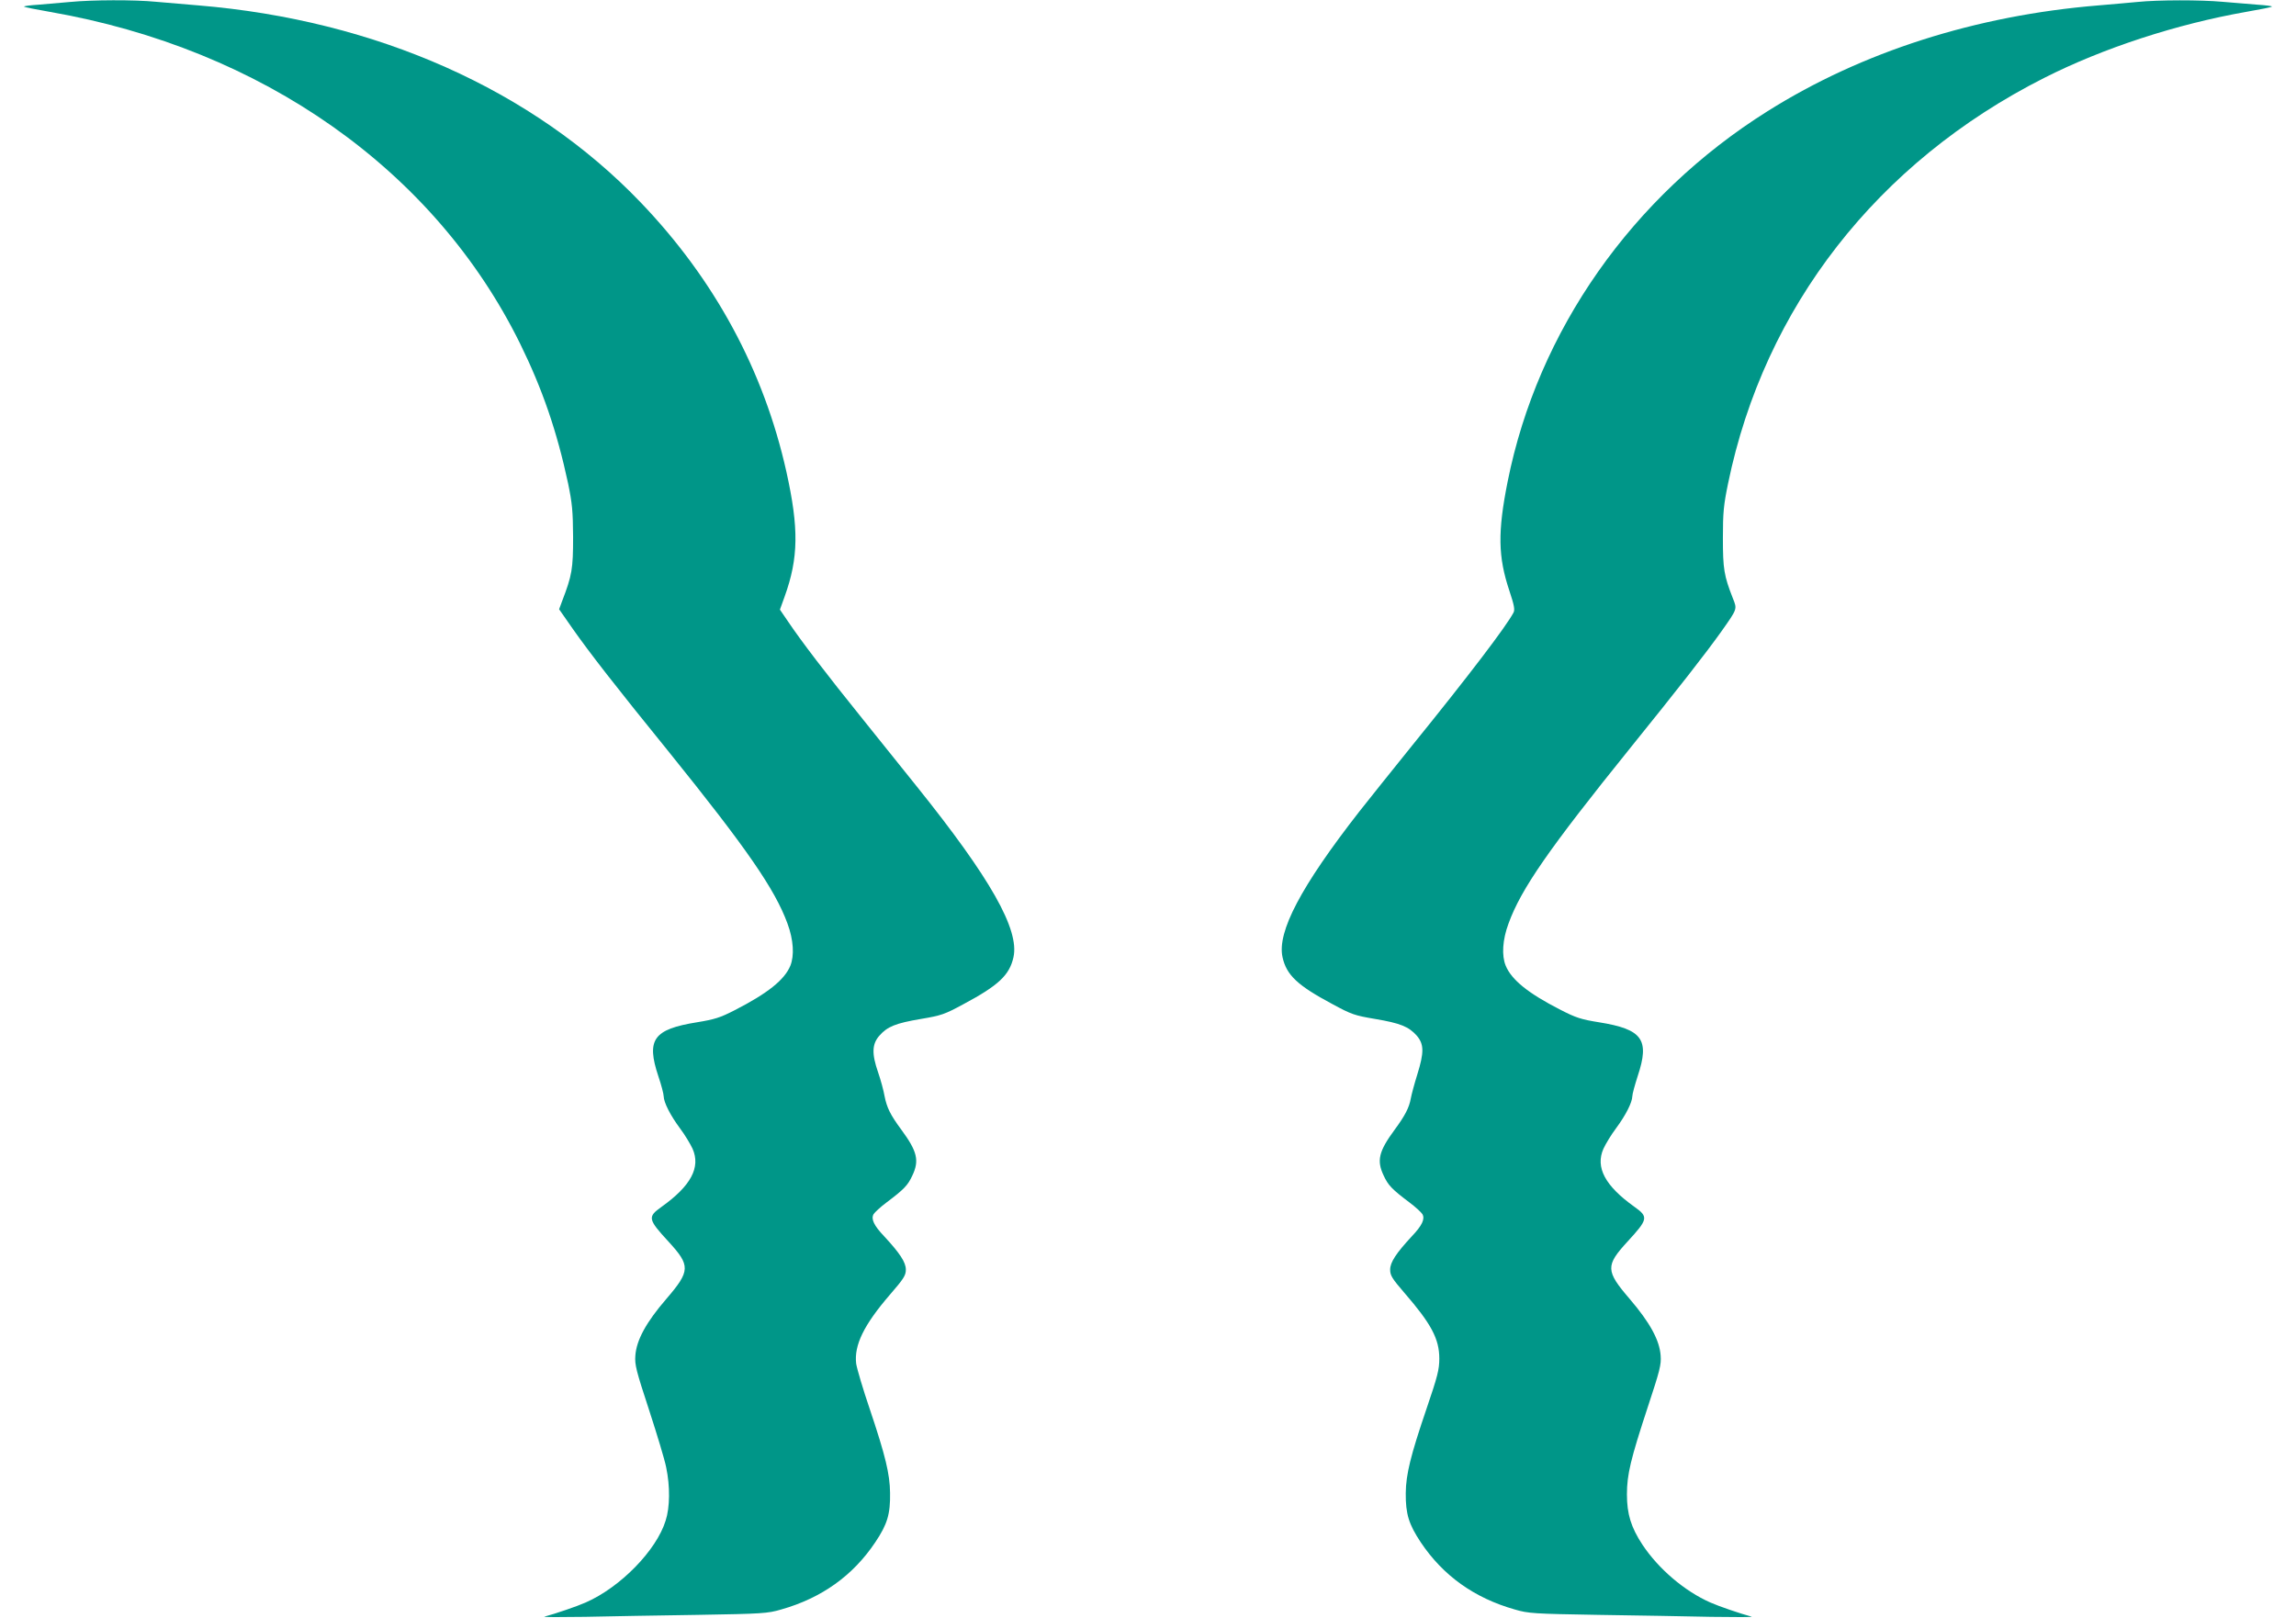
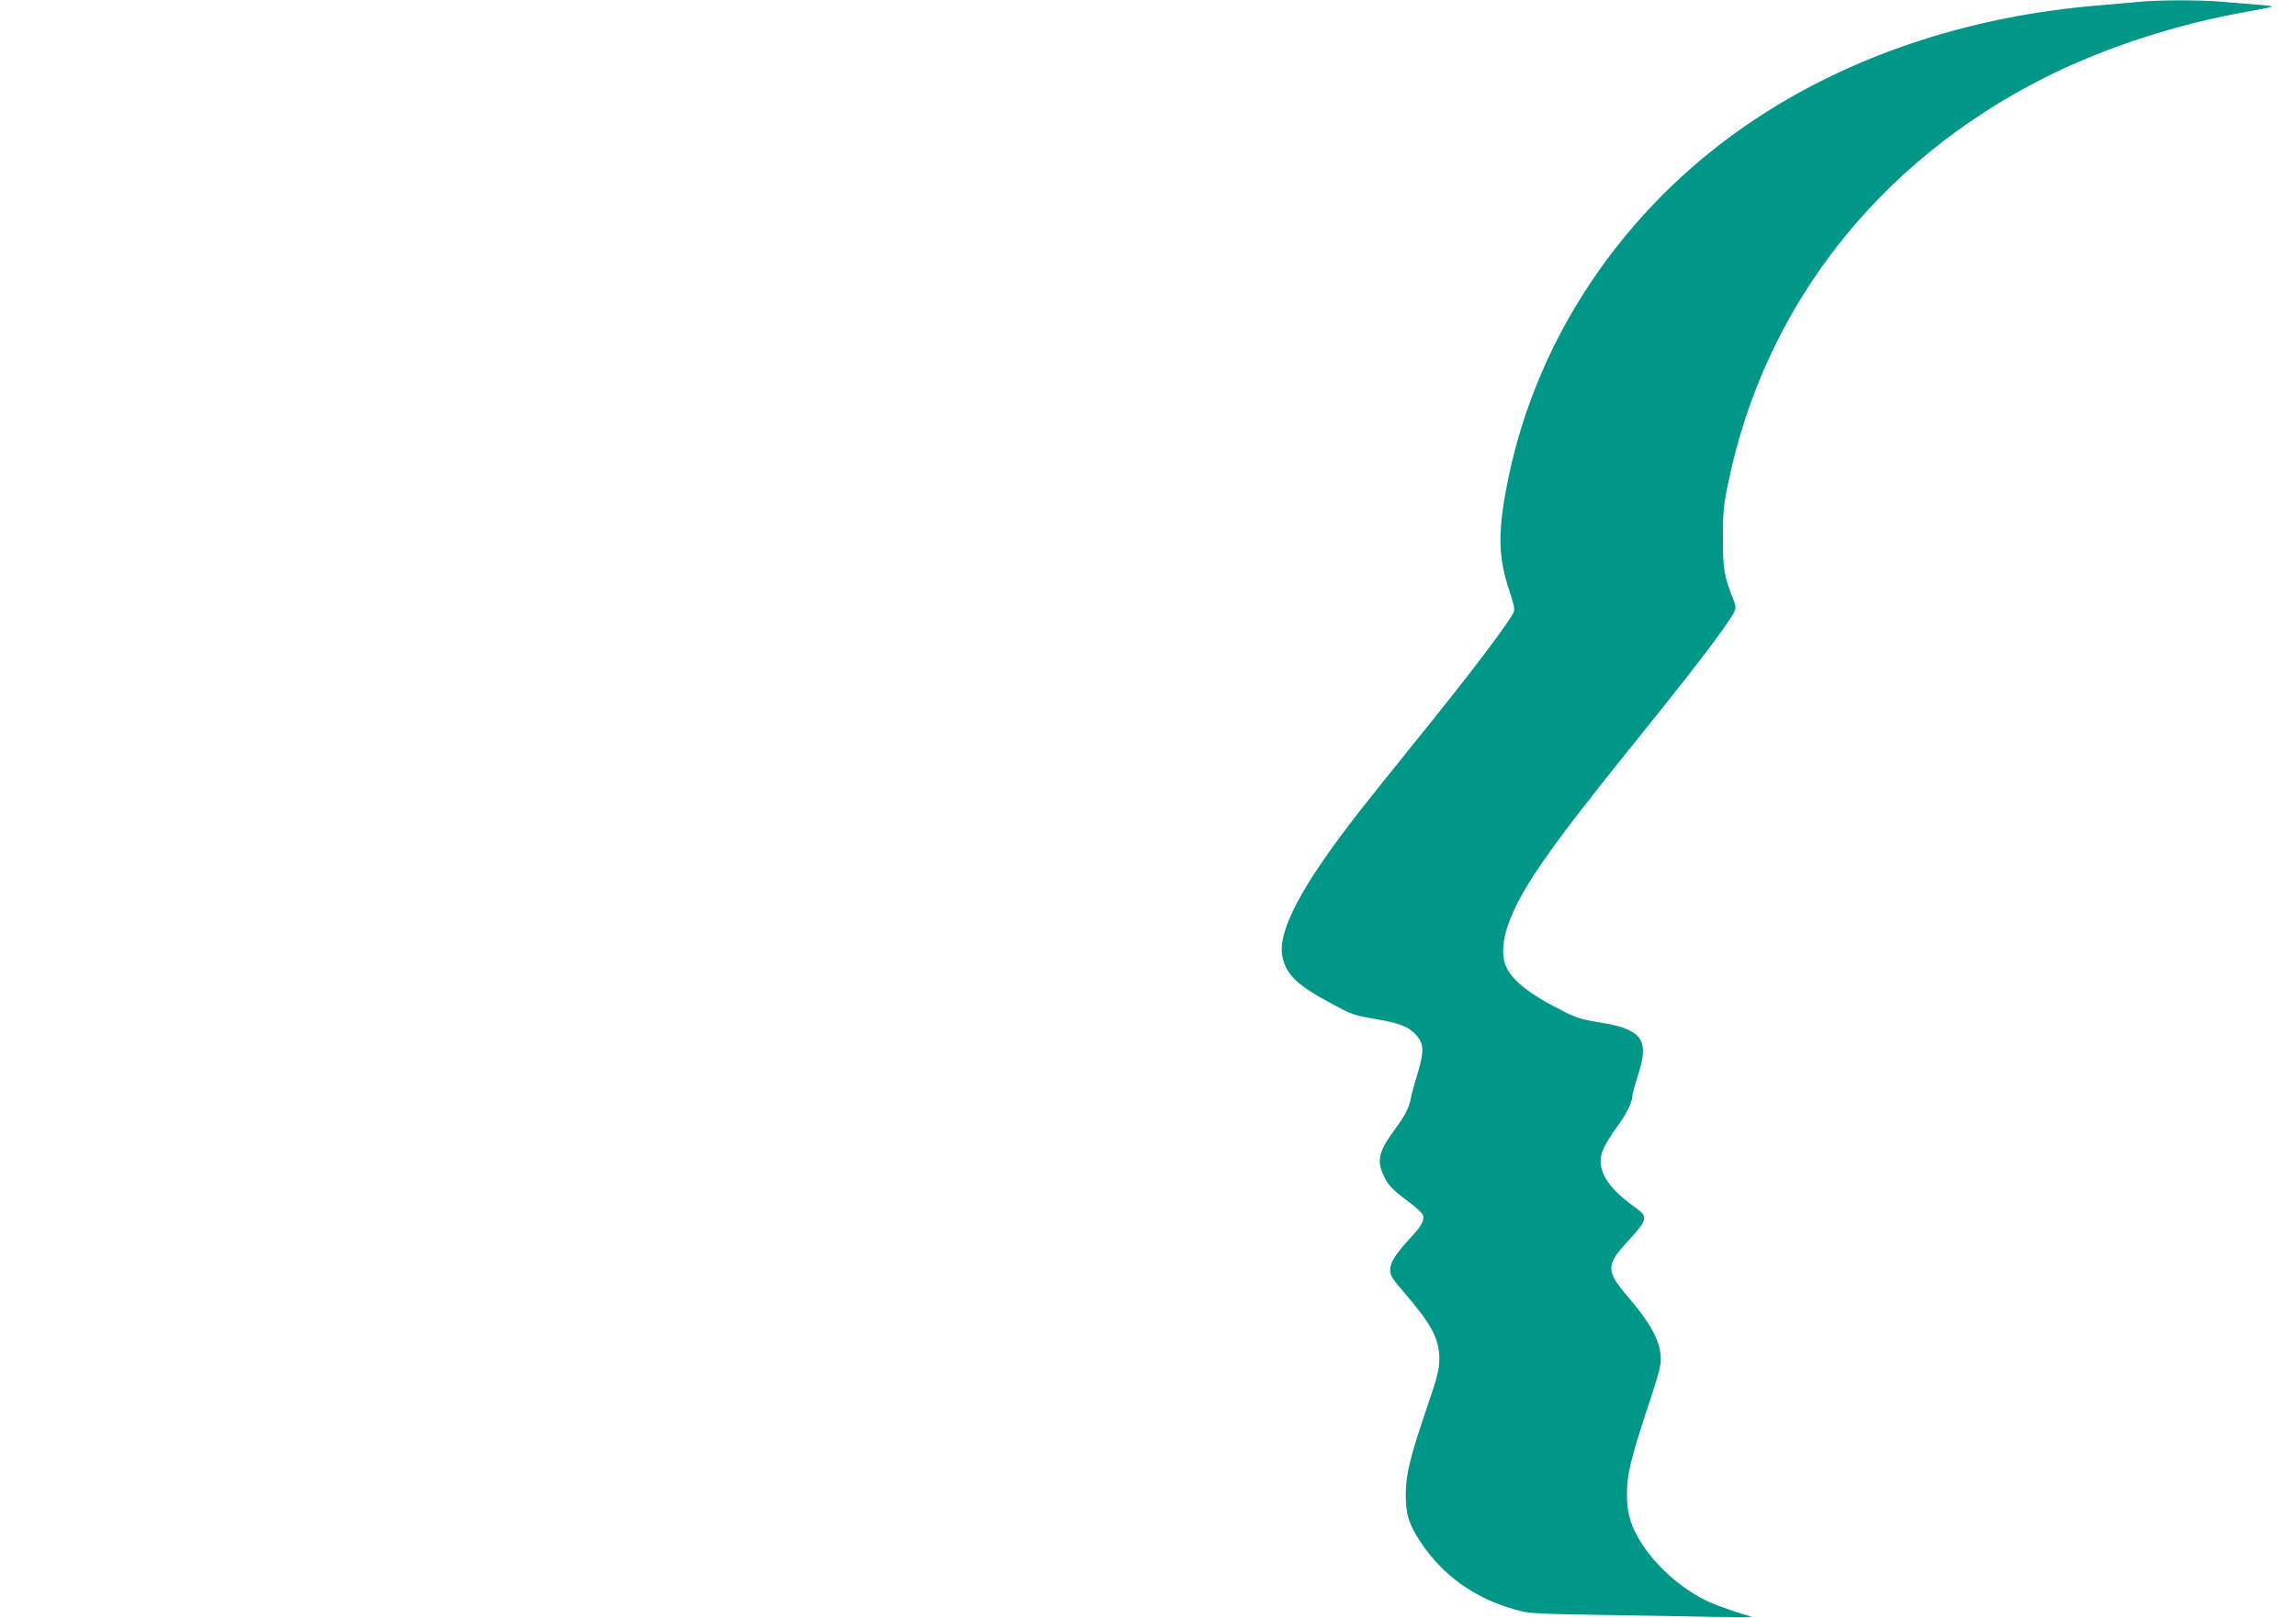
<svg xmlns="http://www.w3.org/2000/svg" version="1.0" width="1280pt" height="902pt" viewBox="0 0 1280 902" preserveAspectRatio="xMidYMid meet">
  <g transform="translate(0,902) scale(0.1,-0.1)" fill="#009688" stroke="none">
-     <path d="M390 9009 c-47 -4 -125 -11 -173 -15 -49 -3 -86 -8 -83 -11 3 -3 67 -16 143 -29 1186 -206 2145 -882 2622 -1849 125 -254 206 -490 268 -780 23 -112 27 -154 28 -300 0 -177 -6 -213 -61 -356 l-17 -46 76 -109 c95 -135 233 -313 538 -689 433 -537 589 -763 659 -954 34 -92 39 -179 16 -236 -33 -79 -127 -154 -313 -249 -78 -40 -110 -50 -208 -66 -242 -39 -283 -96 -215 -300 17 -50 30 -100 30 -113 1 -34 36 -104 90 -177 28 -37 59 -89 71 -115 46 -104 -9 -207 -173 -324 -79 -56 -76 -69 39 -194 123 -134 122 -163 -12 -319 -113 -131 -167 -230 -173 -317 -4 -50 5 -85 76 -301 44 -135 88 -280 96 -322 22 -105 21 -222 -3 -296 -51 -166 -252 -372 -446 -457 -47 -21 -167 -62 -230 -79 -11 -3 90 -3 225 -1 135 3 418 8 630 11 361 6 390 8 465 30 226 64 400 189 524 374 68 101 85 158 83 276 -1 105 -26 208 -112 464 -39 114 -73 230 -77 257 -12 103 43 216 188 384 78 90 89 108 89 140 0 41 -33 91 -121 186 -57 60 -74 96 -59 123 6 10 38 40 73 66 97 73 118 95 143 149 40 84 28 135 -61 256 -62 84 -81 123 -94 189 -5 30 -21 88 -35 129 -37 106 -35 160 7 207 44 50 90 69 233 93 112 19 130 25 235 82 195 104 257 162 279 262 34 154 -128 440 -539 952 -53 66 -189 235 -301 375 -207 257 -341 432 -419 548 l-43 63 26 72 c78 216 80 382 10 697 -126 565 -400 1071 -812 1501 -601 628 -1475 1017 -2467 1099 -71 6 -177 15 -235 20 -121 12 -357 11 -480 -1z" />
    <path d="M11915 9009 c-44 -4 -141 -13 -215 -19 -685 -56 -1320 -259 -1846 -590 -755 -474 -1281 -1224 -1449 -2065 -56 -281 -54 -419 10 -610 26 -78 31 -104 23 -120 -39 -75 -247 -349 -568 -745 -113 -140 -244 -304 -292 -365 -326 -418 -459 -671 -428 -812 22 -100 84 -158 279 -262 105 -57 123 -63 235 -82 143 -24 189 -43 234 -93 41 -48 42 -93 3 -218 -16 -51 -32 -111 -36 -133 -9 -50 -31 -94 -90 -174 -89 -121 -101 -172 -61 -256 25 -54 46 -76 143 -149 35 -26 67 -56 73 -66 15 -27 -2 -63 -59 -123 -88 -95 -121 -145 -121 -186 0 -33 11 -50 79 -129 150 -173 195 -257 195 -367 0 -61 -9 -97 -72 -282 -88 -258 -114 -364 -115 -468 -1 -117 17 -174 84 -275 124 -185 298 -310 524 -374 75 -22 104 -24 465 -30 212 -3 495 -8 630 -11 135 -2 236 -2 225 1 -63 17 -183 58 -230 79 -143 63 -289 187 -379 323 -63 96 -86 170 -86 280 0 111 21 197 116 486 67 203 76 237 72 287 -6 87 -60 185 -173 317 -134 156 -135 185 -12 319 115 125 118 138 39 194 -164 117 -219 220 -173 324 12 26 43 78 71 115 54 73 89 143 90 177 0 13 14 63 30 113 68 204 27 261 -215 300 -100 16 -129 25 -218 71 -176 90 -270 165 -303 245 -23 56 -18 144 16 235 70 193 225 416 679 979 271 336 416 521 508 650 89 126 88 123 64 183 -50 127 -56 165 -56 337 0 143 4 184 29 305 202 982 832 1790 1761 2260 329 167 741 301 1128 369 76 13 140 26 143 29 3 3 -34 8 -83 11 -48 4 -135 11 -193 16 -120 11 -358 11 -475 -1z" />
  </g>
</svg>